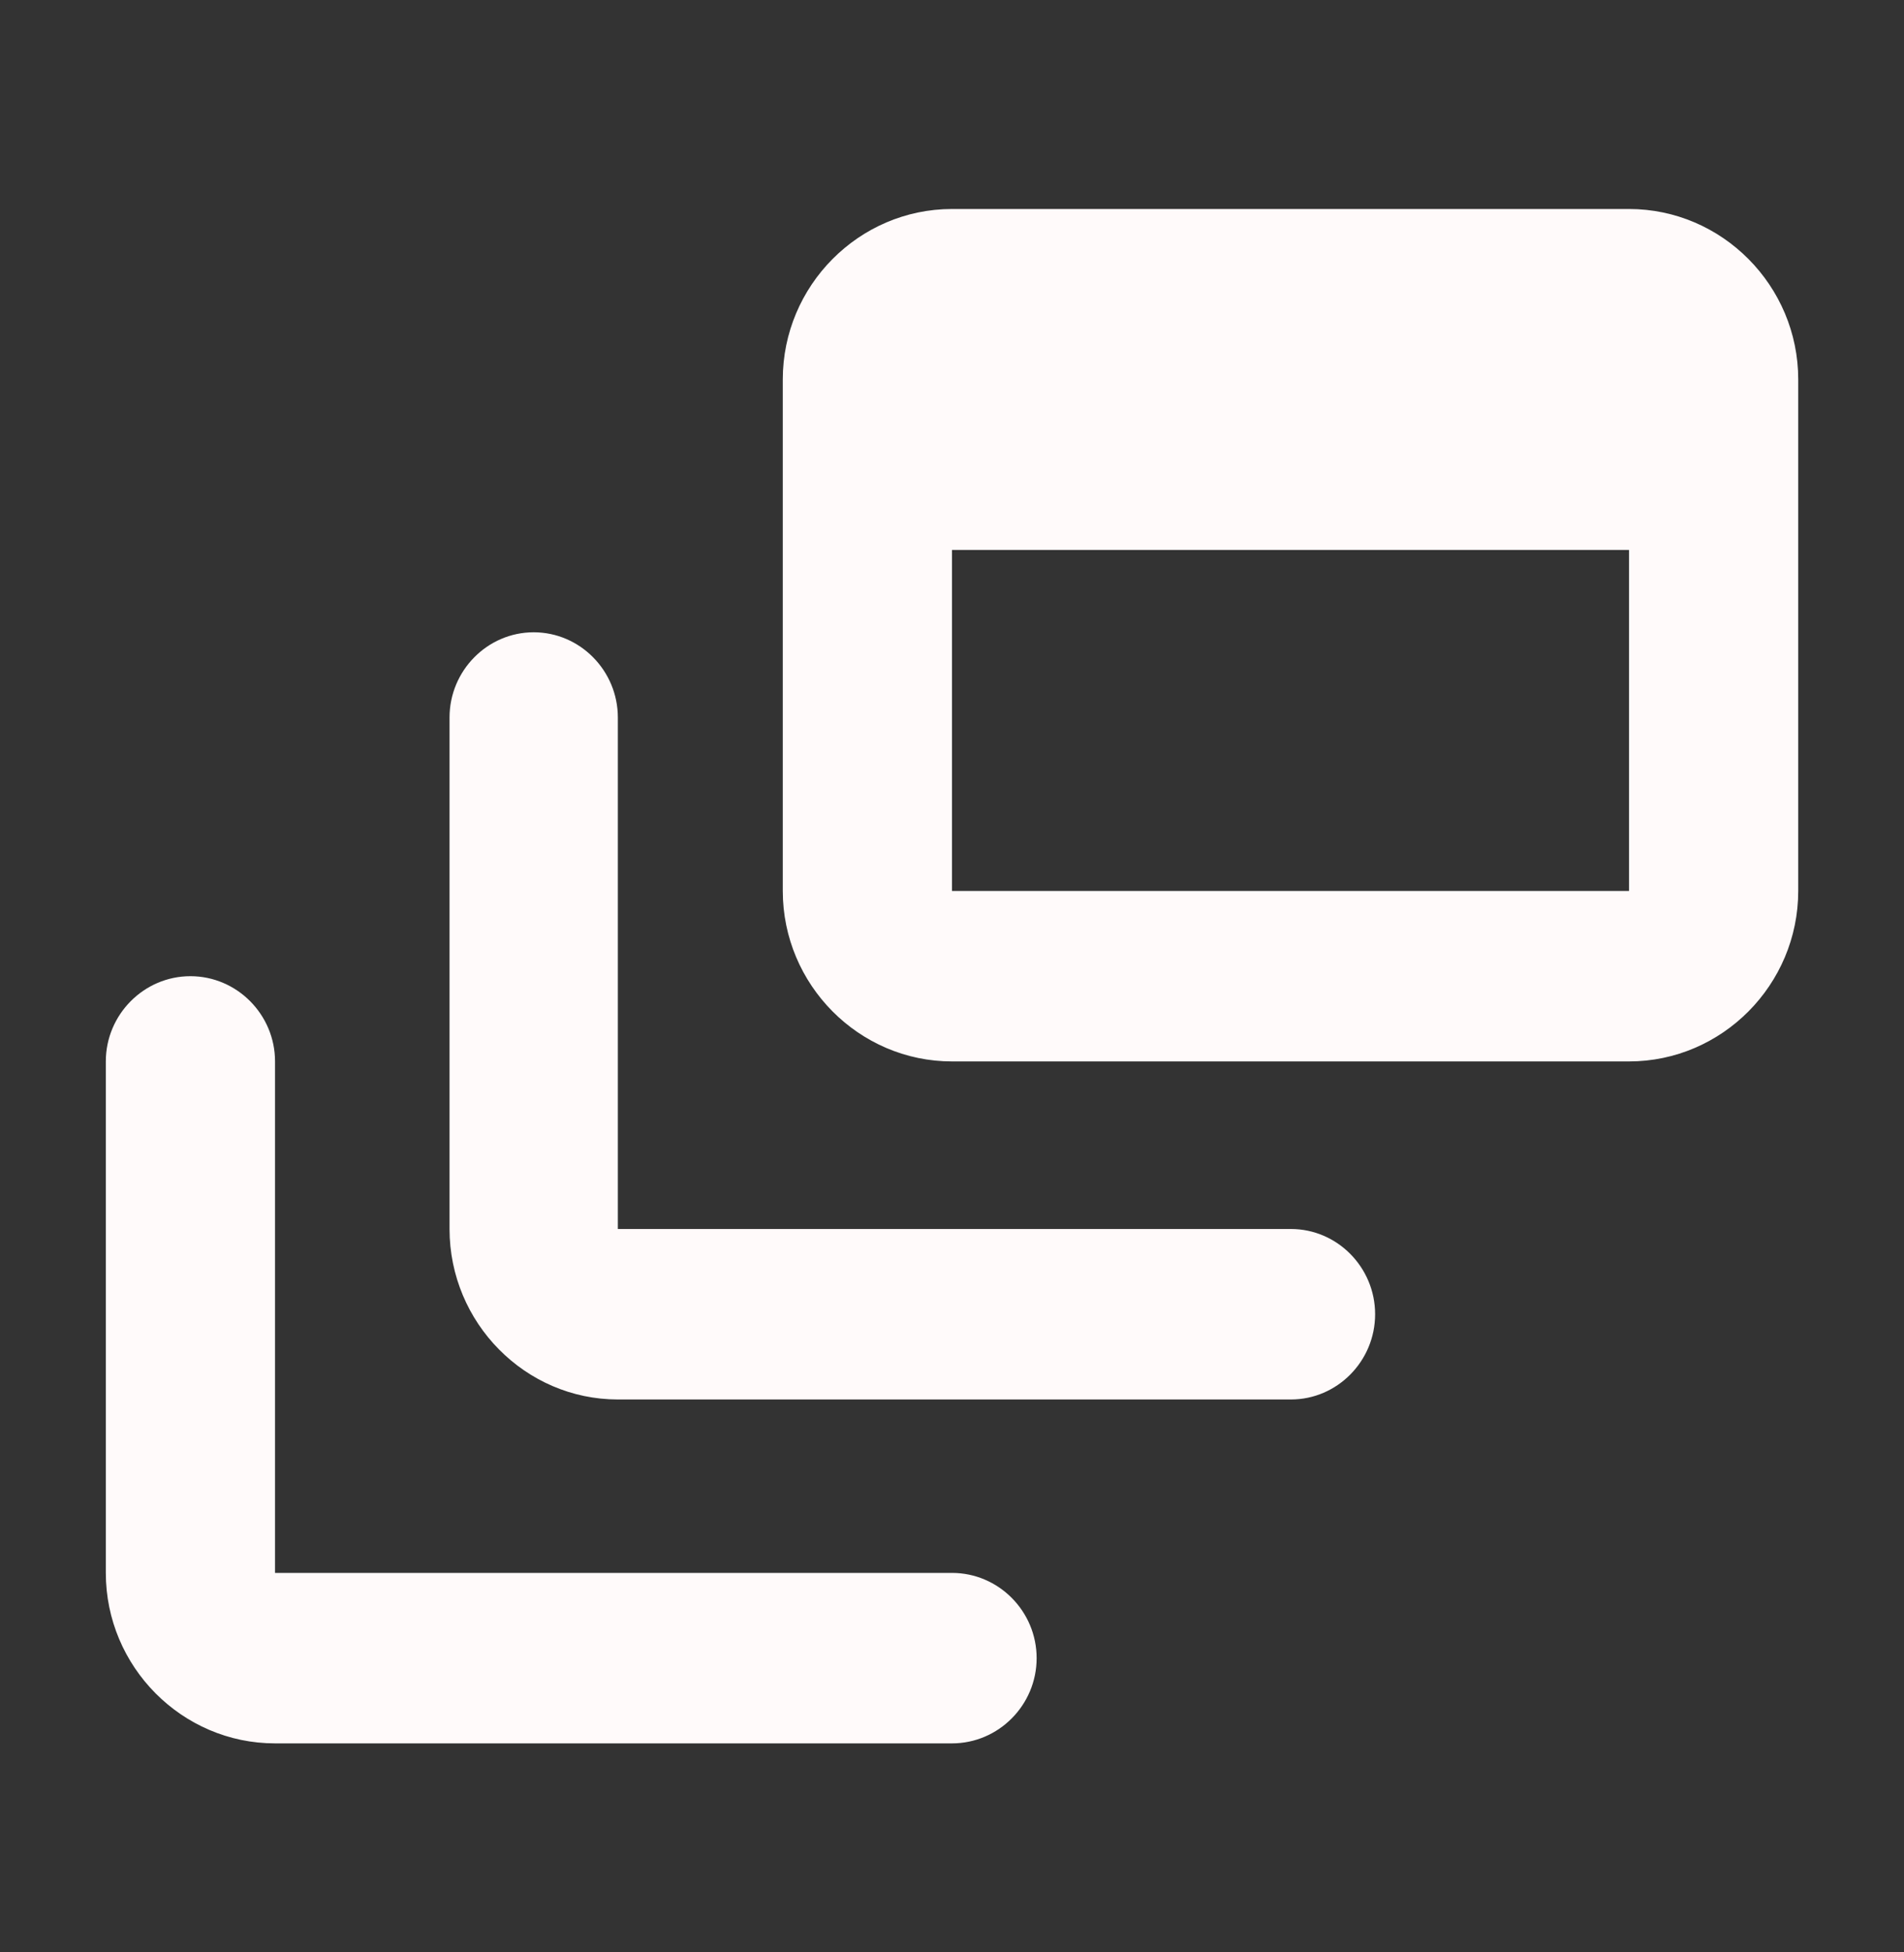
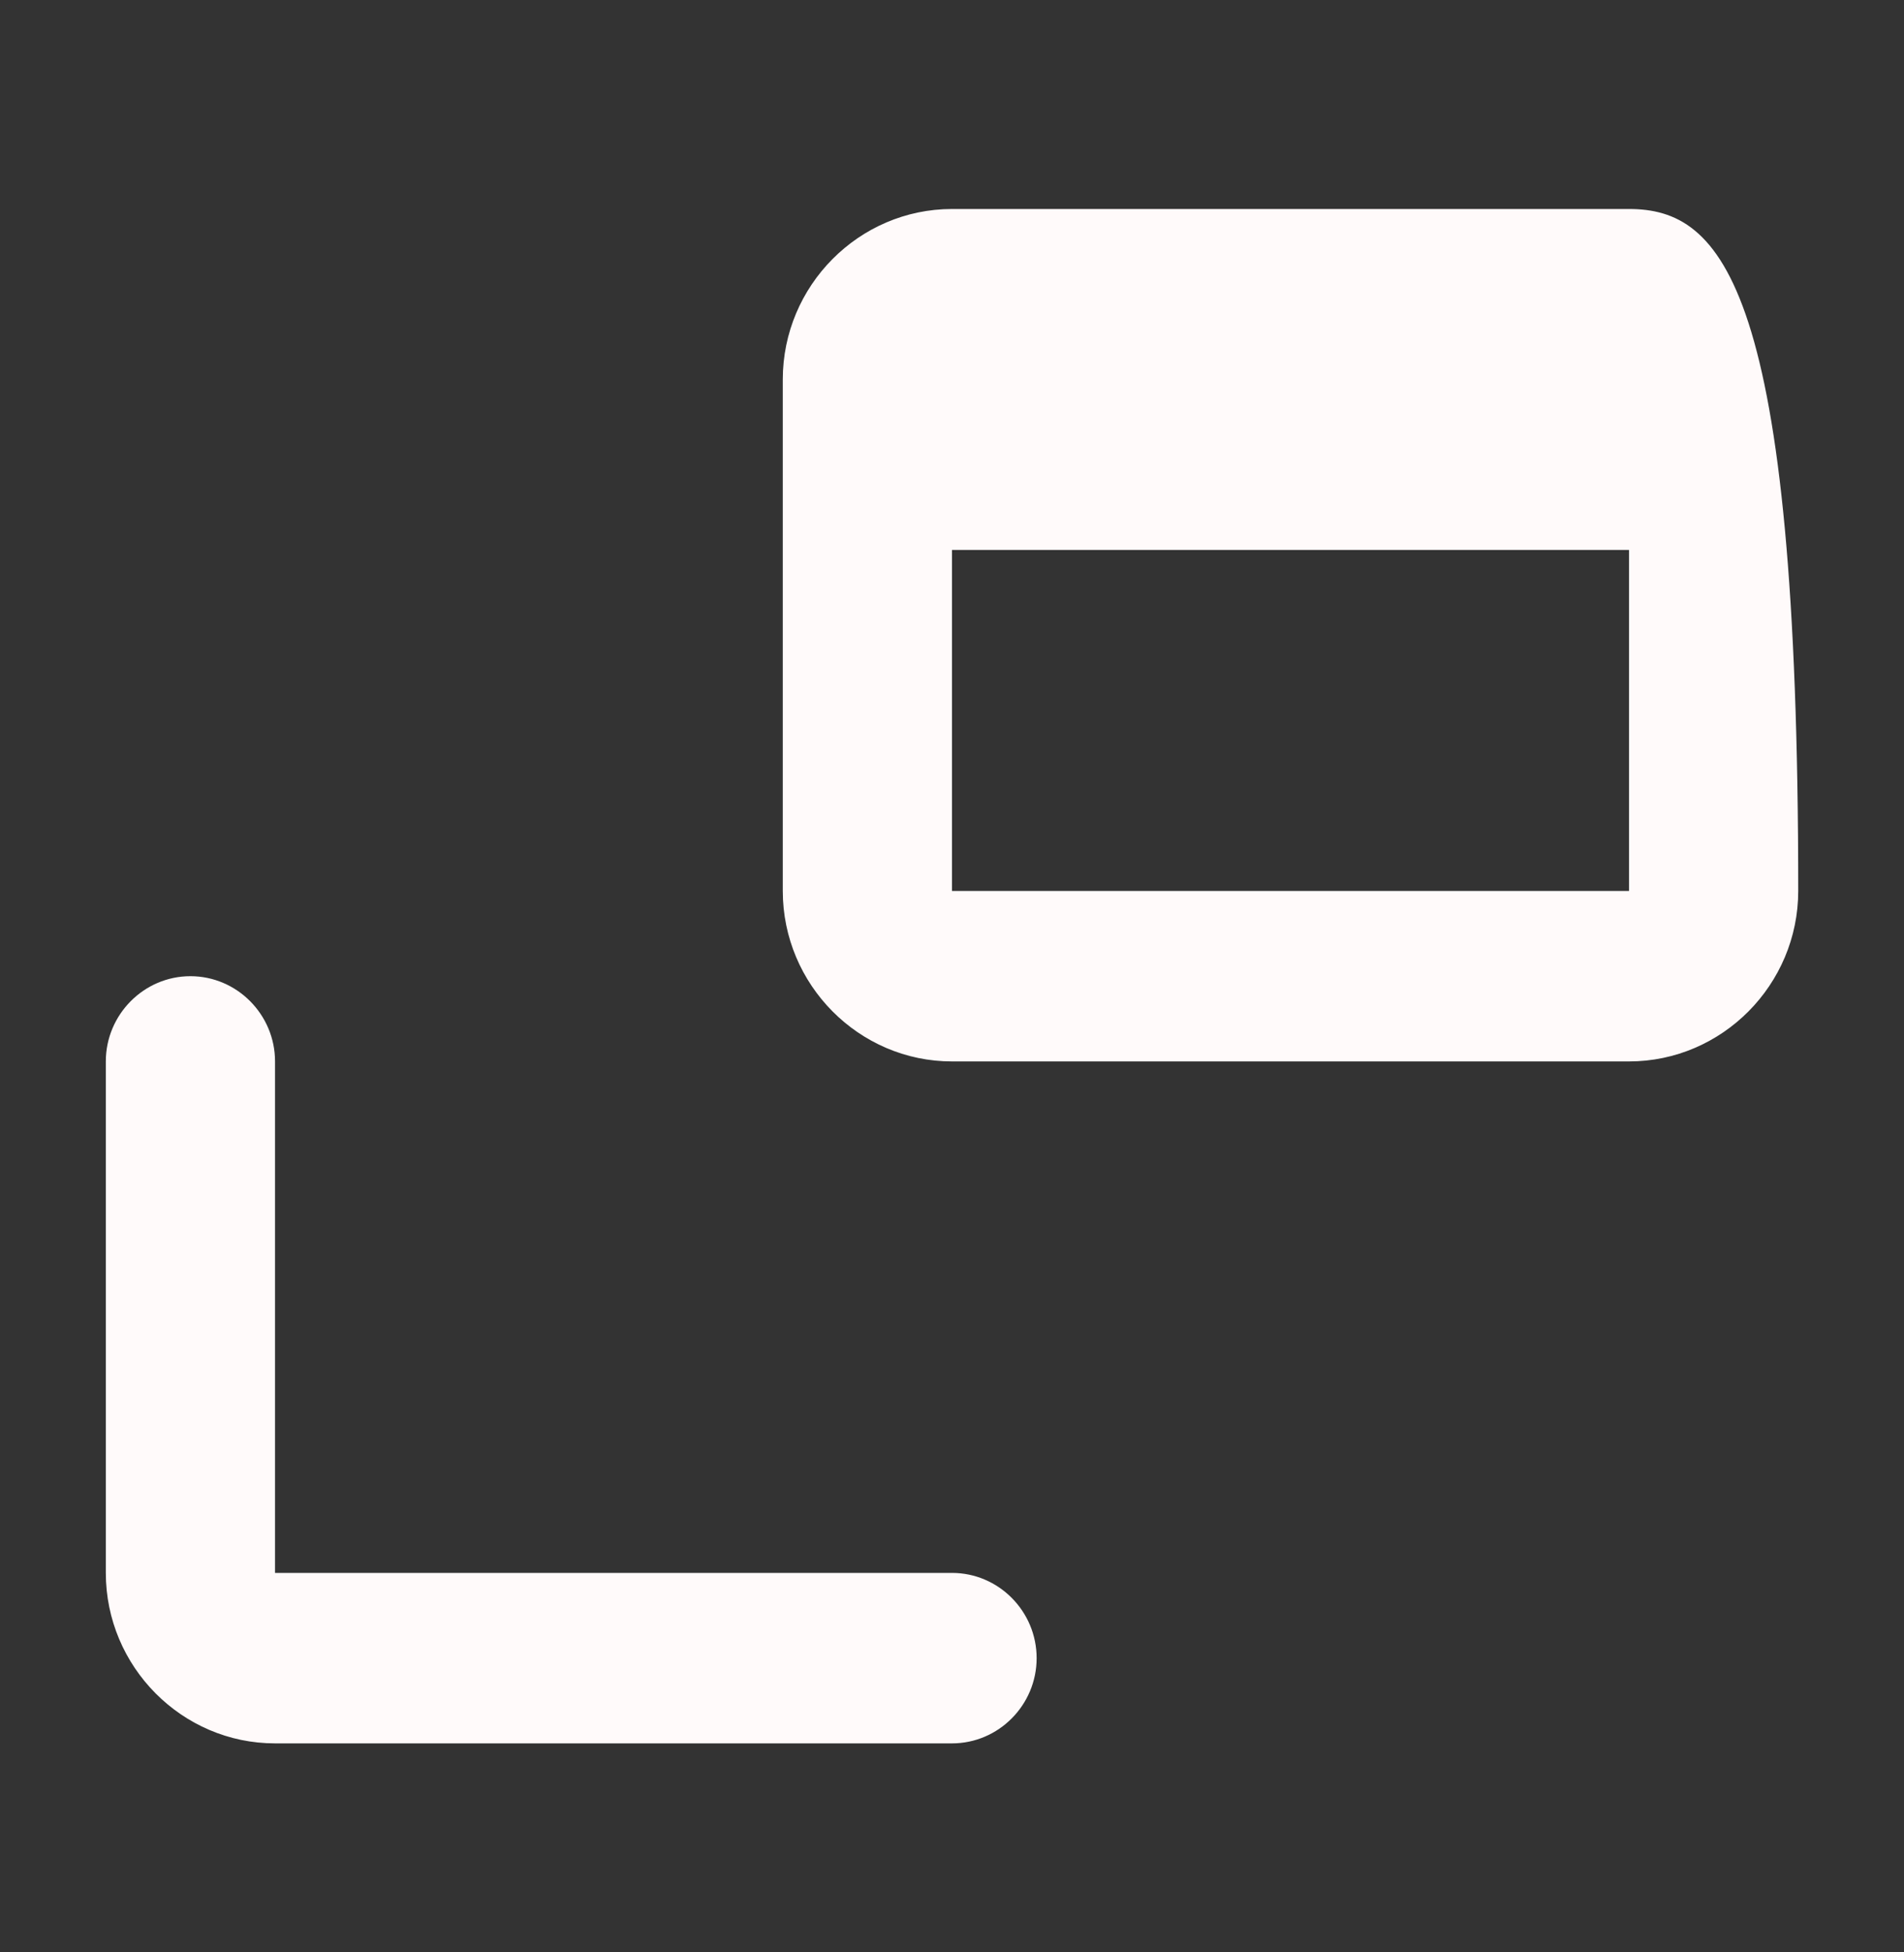
<svg xmlns="http://www.w3.org/2000/svg" width="40" height="41" viewBox="0 0 40 41" fill="none">
  <rect x="0" y="0" width="40" height="41" fill="#333333" stroke="none" />
  <g id="Icon">
-     <path id="Vector" d="M11.212 13.278C10.24 13.278 9.444 14.083 9.444 15.068V25.809C9.444 27.778 11.035 29.389 12.98 29.389H27.121C28.093 29.389 28.889 28.583 28.889 27.599C28.889 26.614 28.093 25.809 27.121 25.809H12.98V15.068C12.98 14.083 12.184 13.278 11.212 13.278Z" fill="#FFFAFA" />
-     <path id="Vector_2" d="M34.223 4.389H20C18.045 4.389 16.445 6 16.445 7.969V18.71C16.445 20.679 18.045 22.29 20 22.29H34.223C36.178 22.29 37.778 20.679 37.778 18.71V7.969C37.778 6 36.178 4.389 34.223 4.389ZM34.223 18.71H20V11.549H34.223V18.71ZM4 20.5C3.023 20.5 2.223 21.306 2.223 22.29V33.031C2.223 35 3.823 36.611 5.778 36.611H20C20.978 36.611 21.778 35.806 21.778 34.821C21.778 33.836 20.978 33.031 20 33.031H5.778V22.29C5.778 21.306 4.978 20.5 4 20.5Z" fill="#FFFAFA" />
+     <path id="Vector_2" d="M34.223 4.389H20C18.045 4.389 16.445 6 16.445 7.969V18.71C16.445 20.679 18.045 22.29 20 22.29H34.223C36.178 22.29 37.778 20.679 37.778 18.71C37.778 6 36.178 4.389 34.223 4.389ZM34.223 18.71H20V11.549H34.223V18.71ZM4 20.5C3.023 20.5 2.223 21.306 2.223 22.29V33.031C2.223 35 3.823 36.611 5.778 36.611H20C20.978 36.611 21.778 35.806 21.778 34.821C21.778 33.836 20.978 33.031 20 33.031H5.778V22.29C5.778 21.306 4.978 20.5 4 20.5Z" fill="#FFFAFA" />
  </g>
</svg>